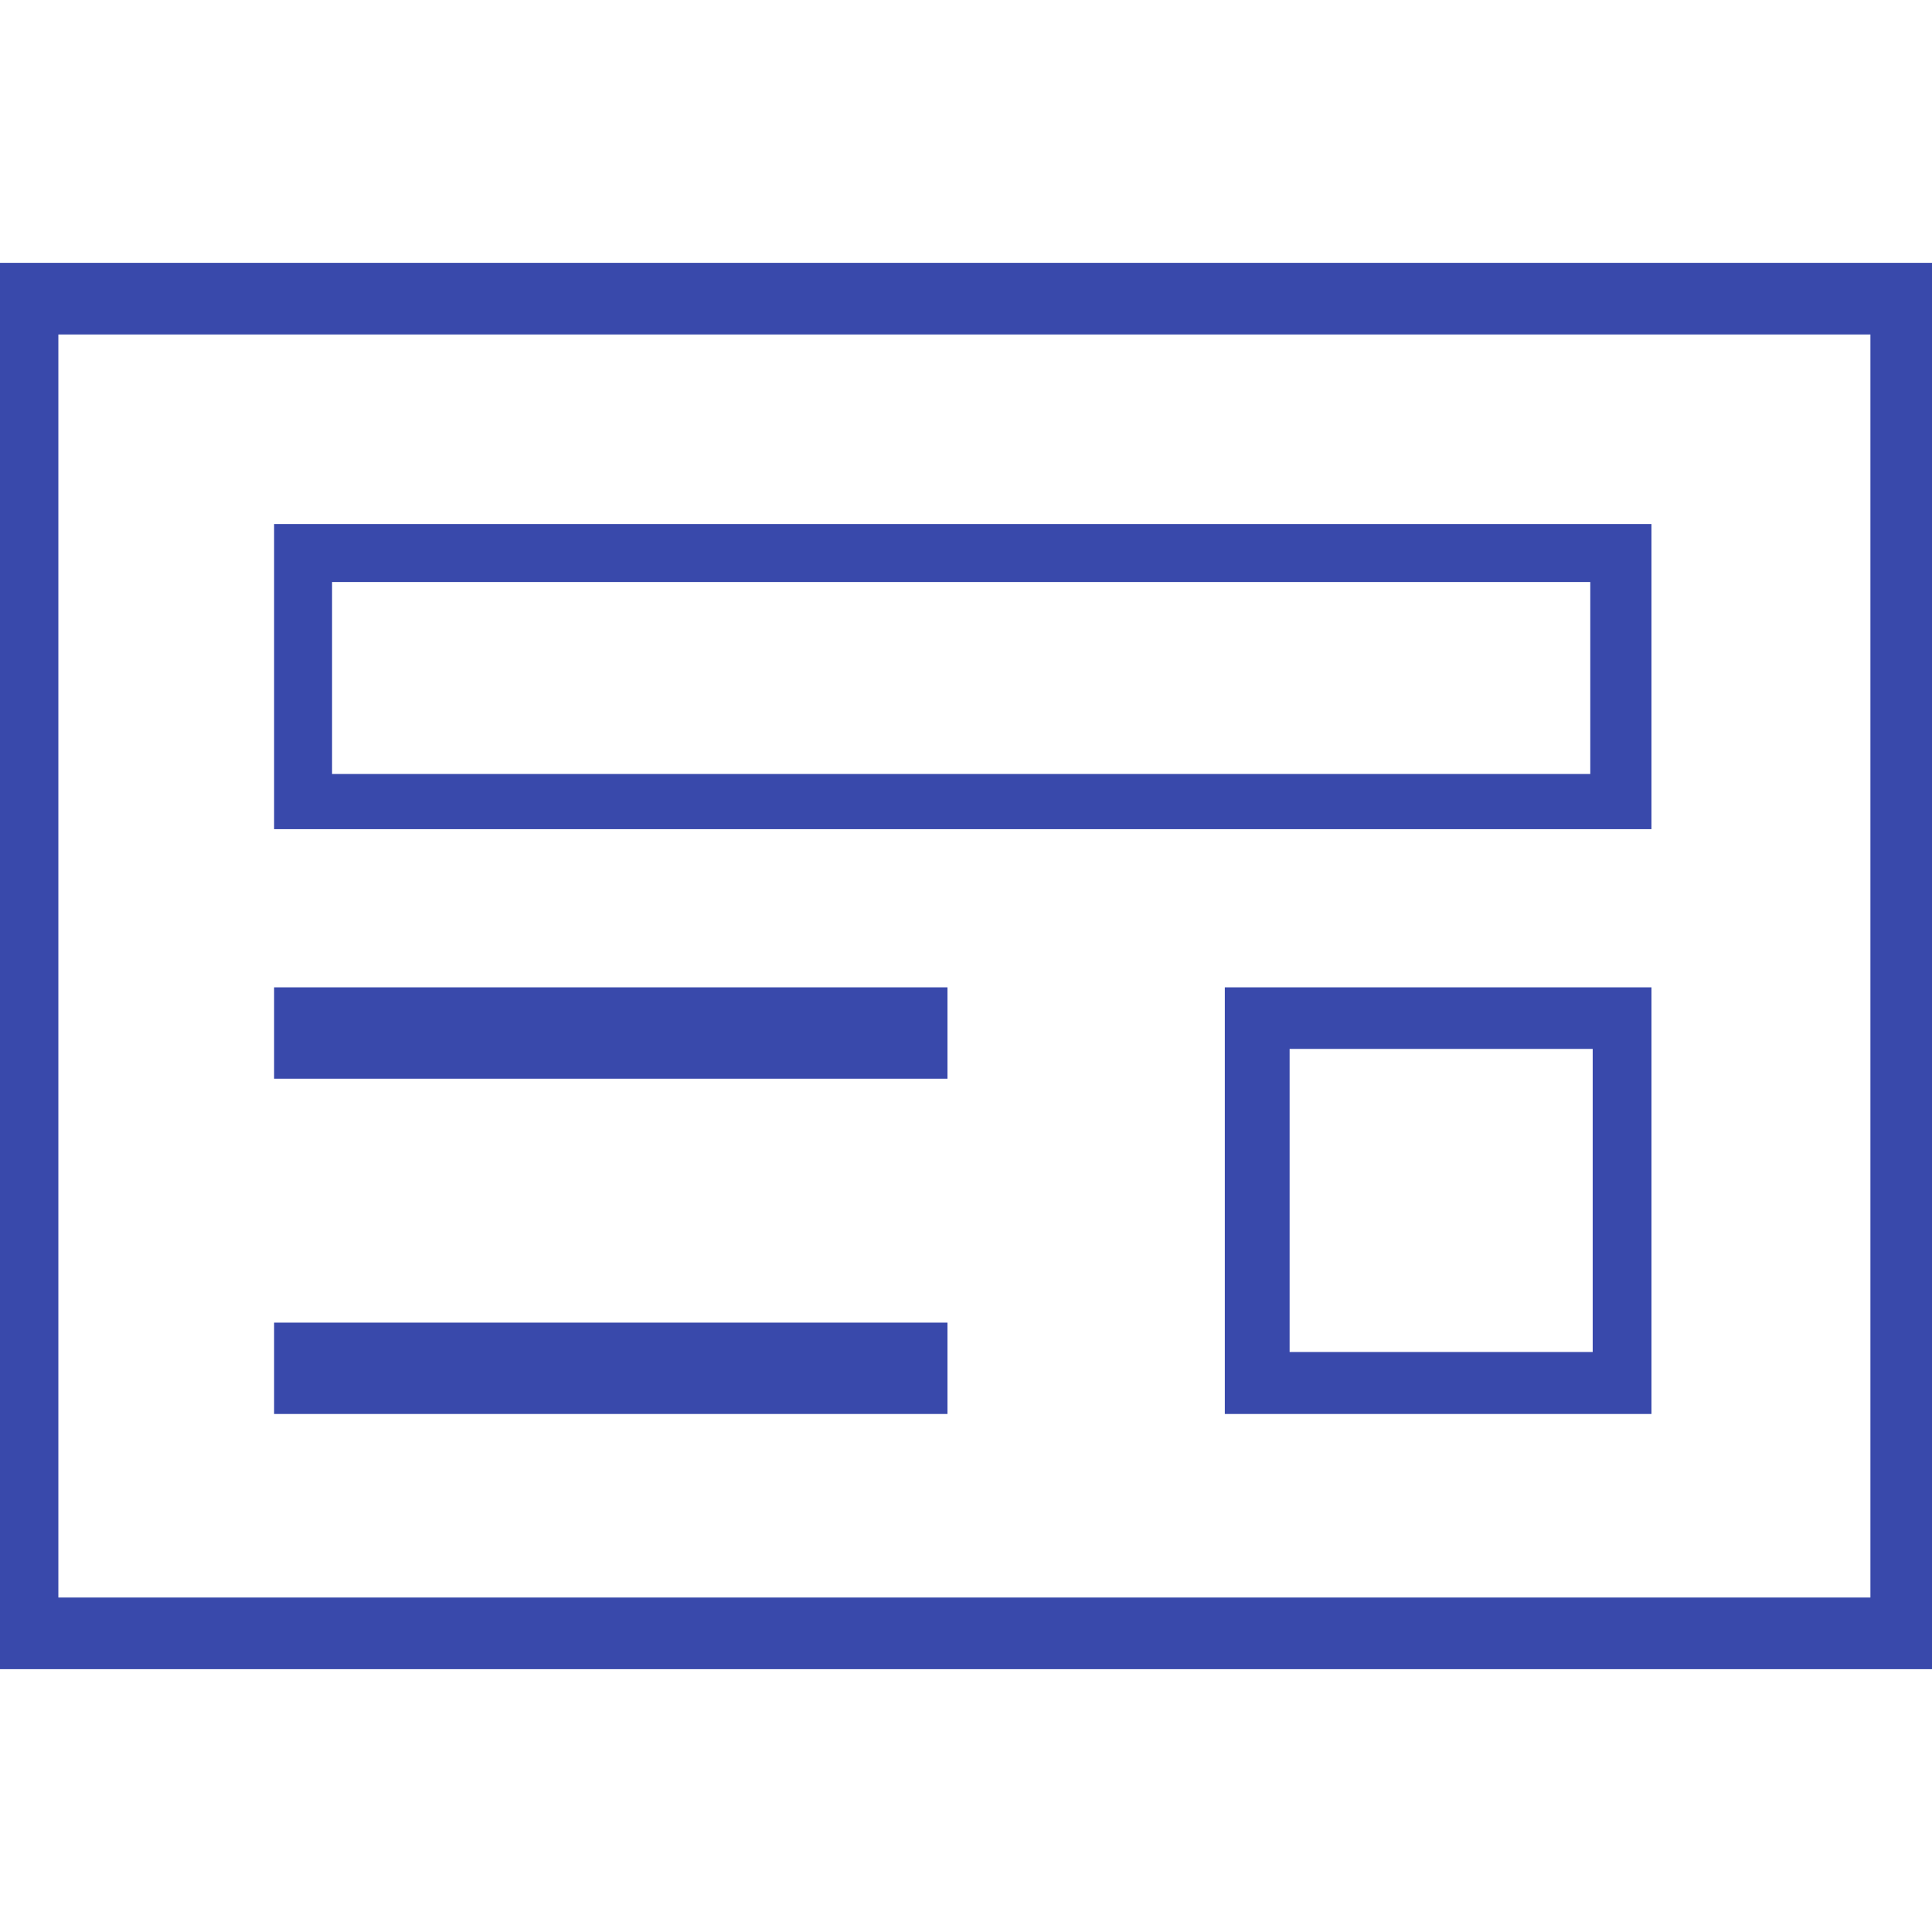
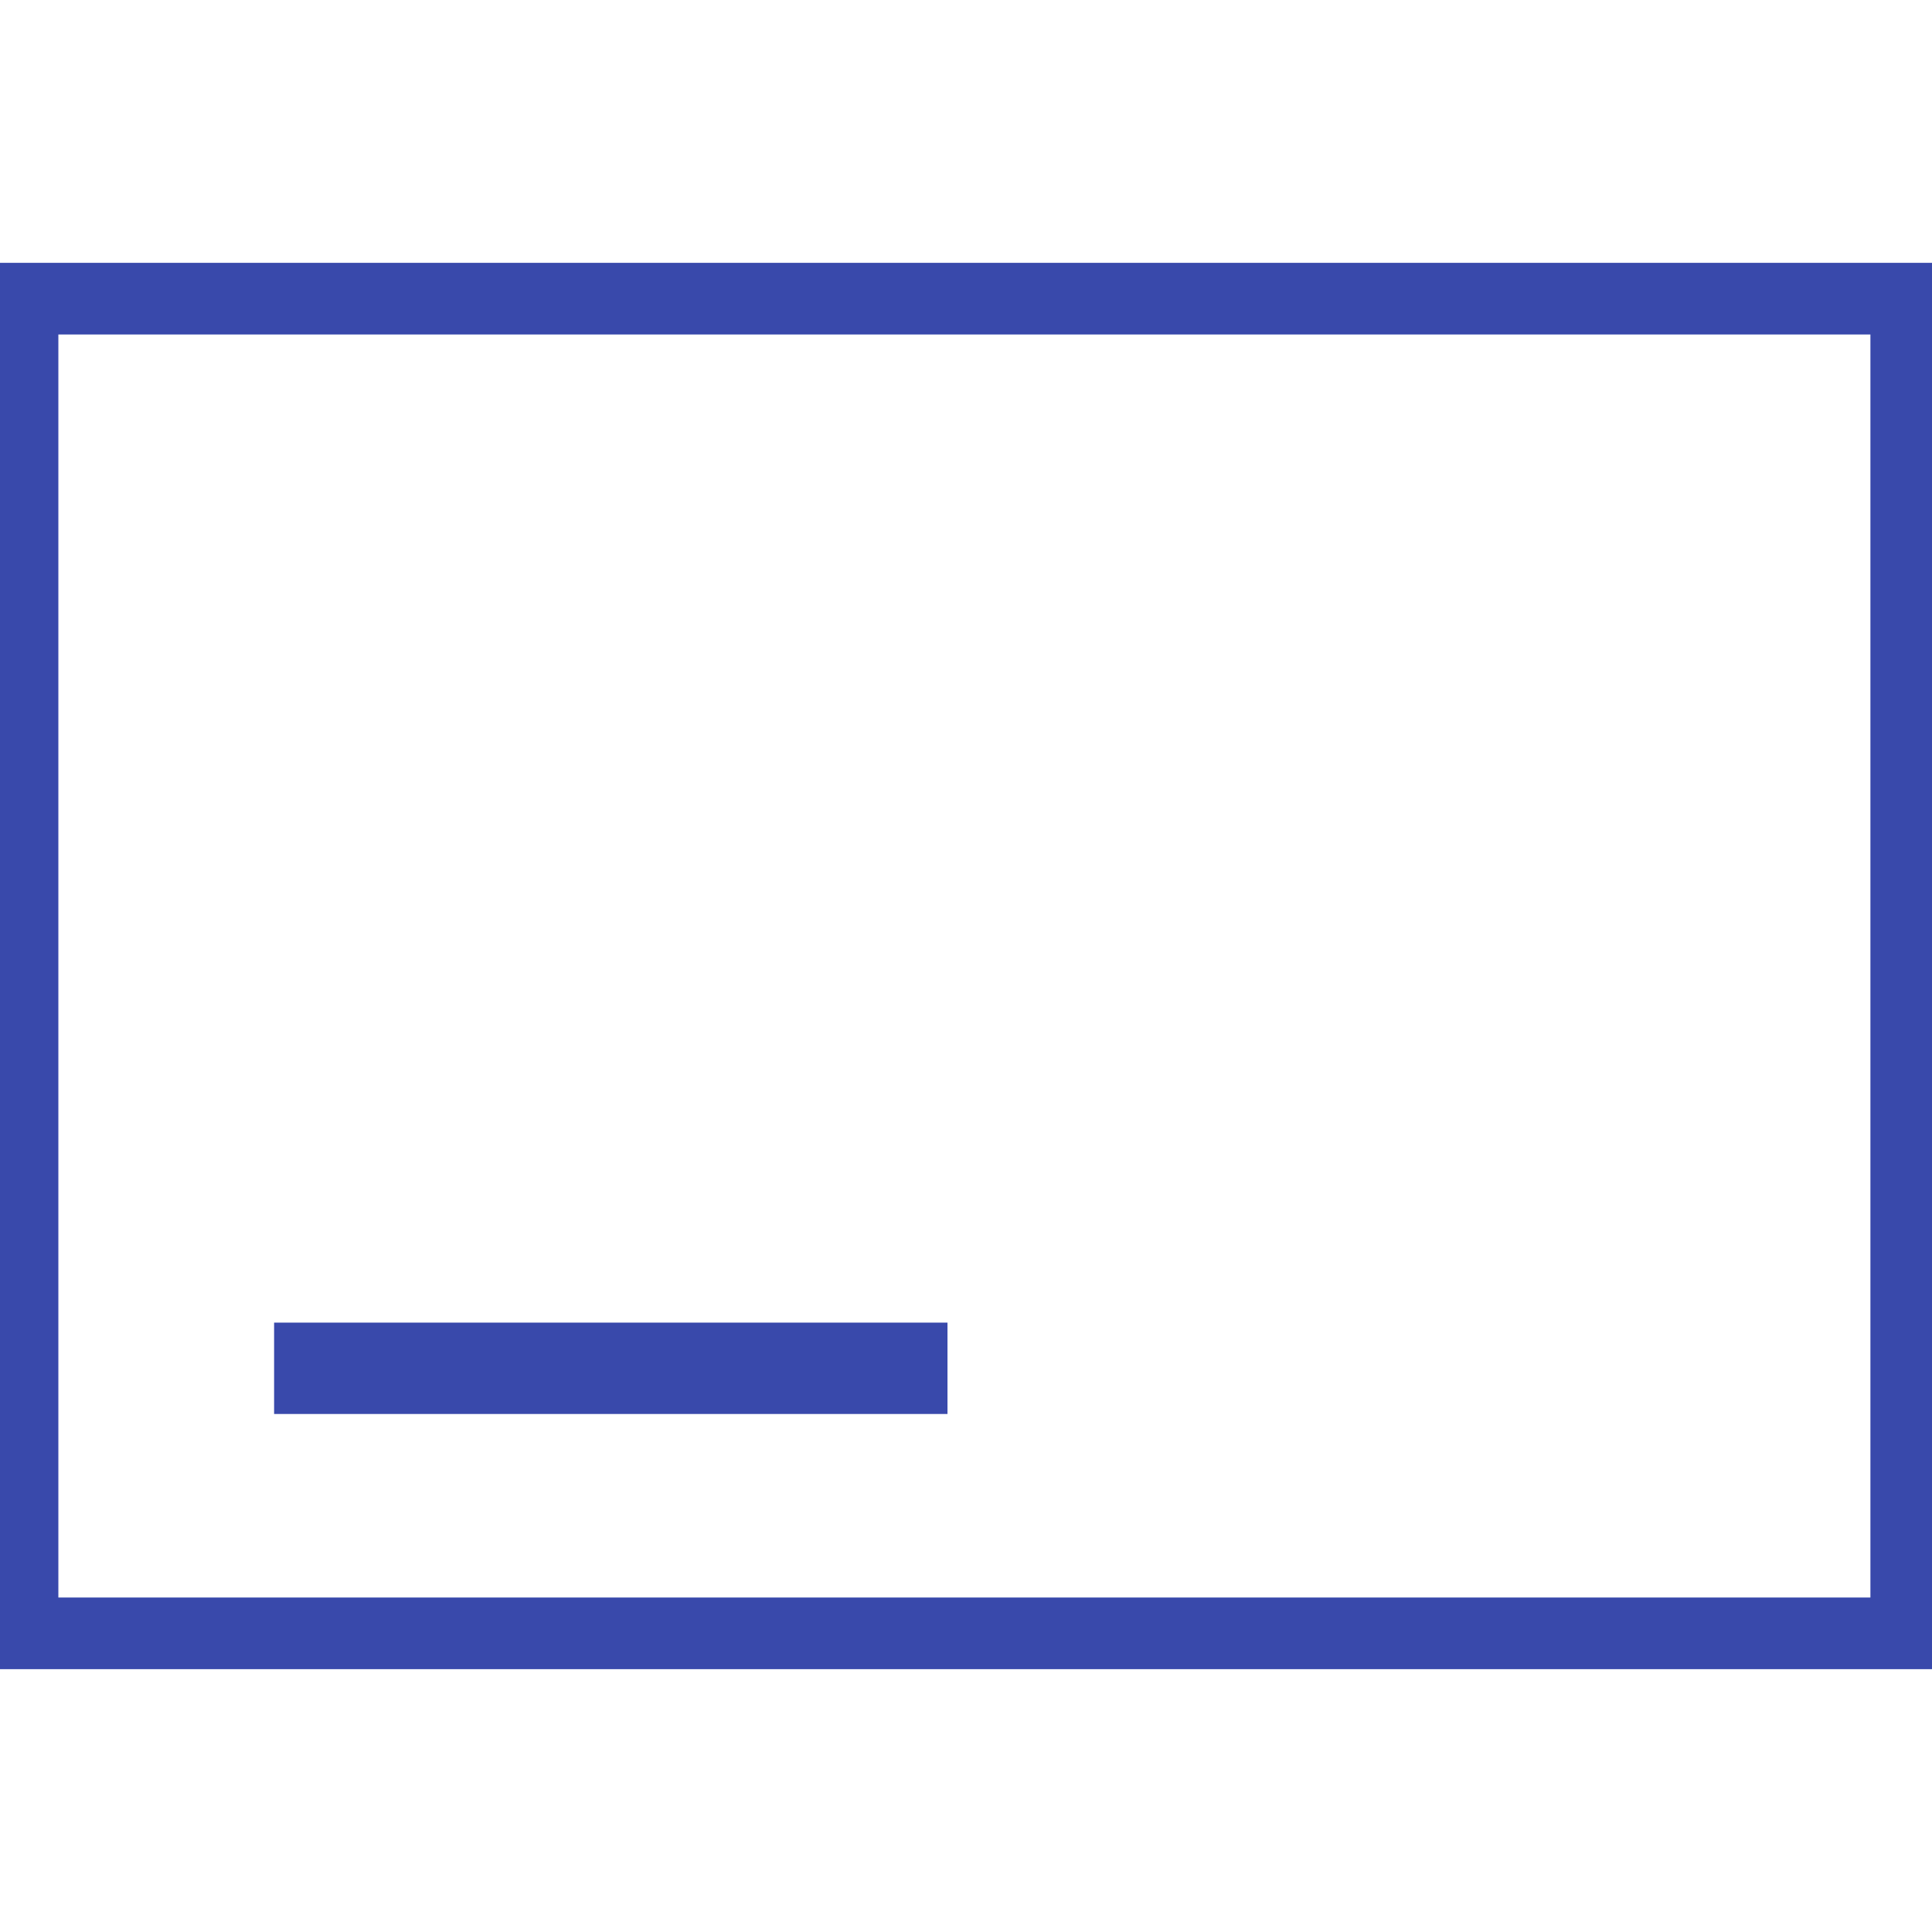
<svg xmlns="http://www.w3.org/2000/svg" version="1.1" id="Capa_1" x="0px" y="0px" viewBox="0 0 480 480" style="enable-background:new 0 0 480 480;" xml:space="preserve">
  <style type="text/css">
	.st0{fill:#3949AB;fill-opacity:0;}
	.st1{fill:#3949AB;}
	.st2{fill:#3949AB;stroke:#3949AB;stroke-width:2;stroke-miterlimit:10;}
</style>
-   <rect class="st0" width="480" height="480" />
  <path class="st1" d="M0,65.3v349.4h480V65.3H0z M464.7,396.9H14.5V83.1h450.2V396.9z" />
-   <path class="st2" d="M409.3,131.2H69.1V205h340.2L409.3,131.2L409.3,131.2z M396.1,193.3H81.5v-49.7h314.6V193.3z" />
-   <rect x="69.1" y="246.3" class="st2" width="165.3" height="20.7" />
  <rect x="69.1" y="329.6" class="st2" width="165.3" height="20.7" />
-   <path class="st2" d="M305.3,350.3h104v-104h-104V350.3z M319.4,259.6h77.3v77.3h-77.3L319.4,259.6L319.4,259.6z" />
</svg>